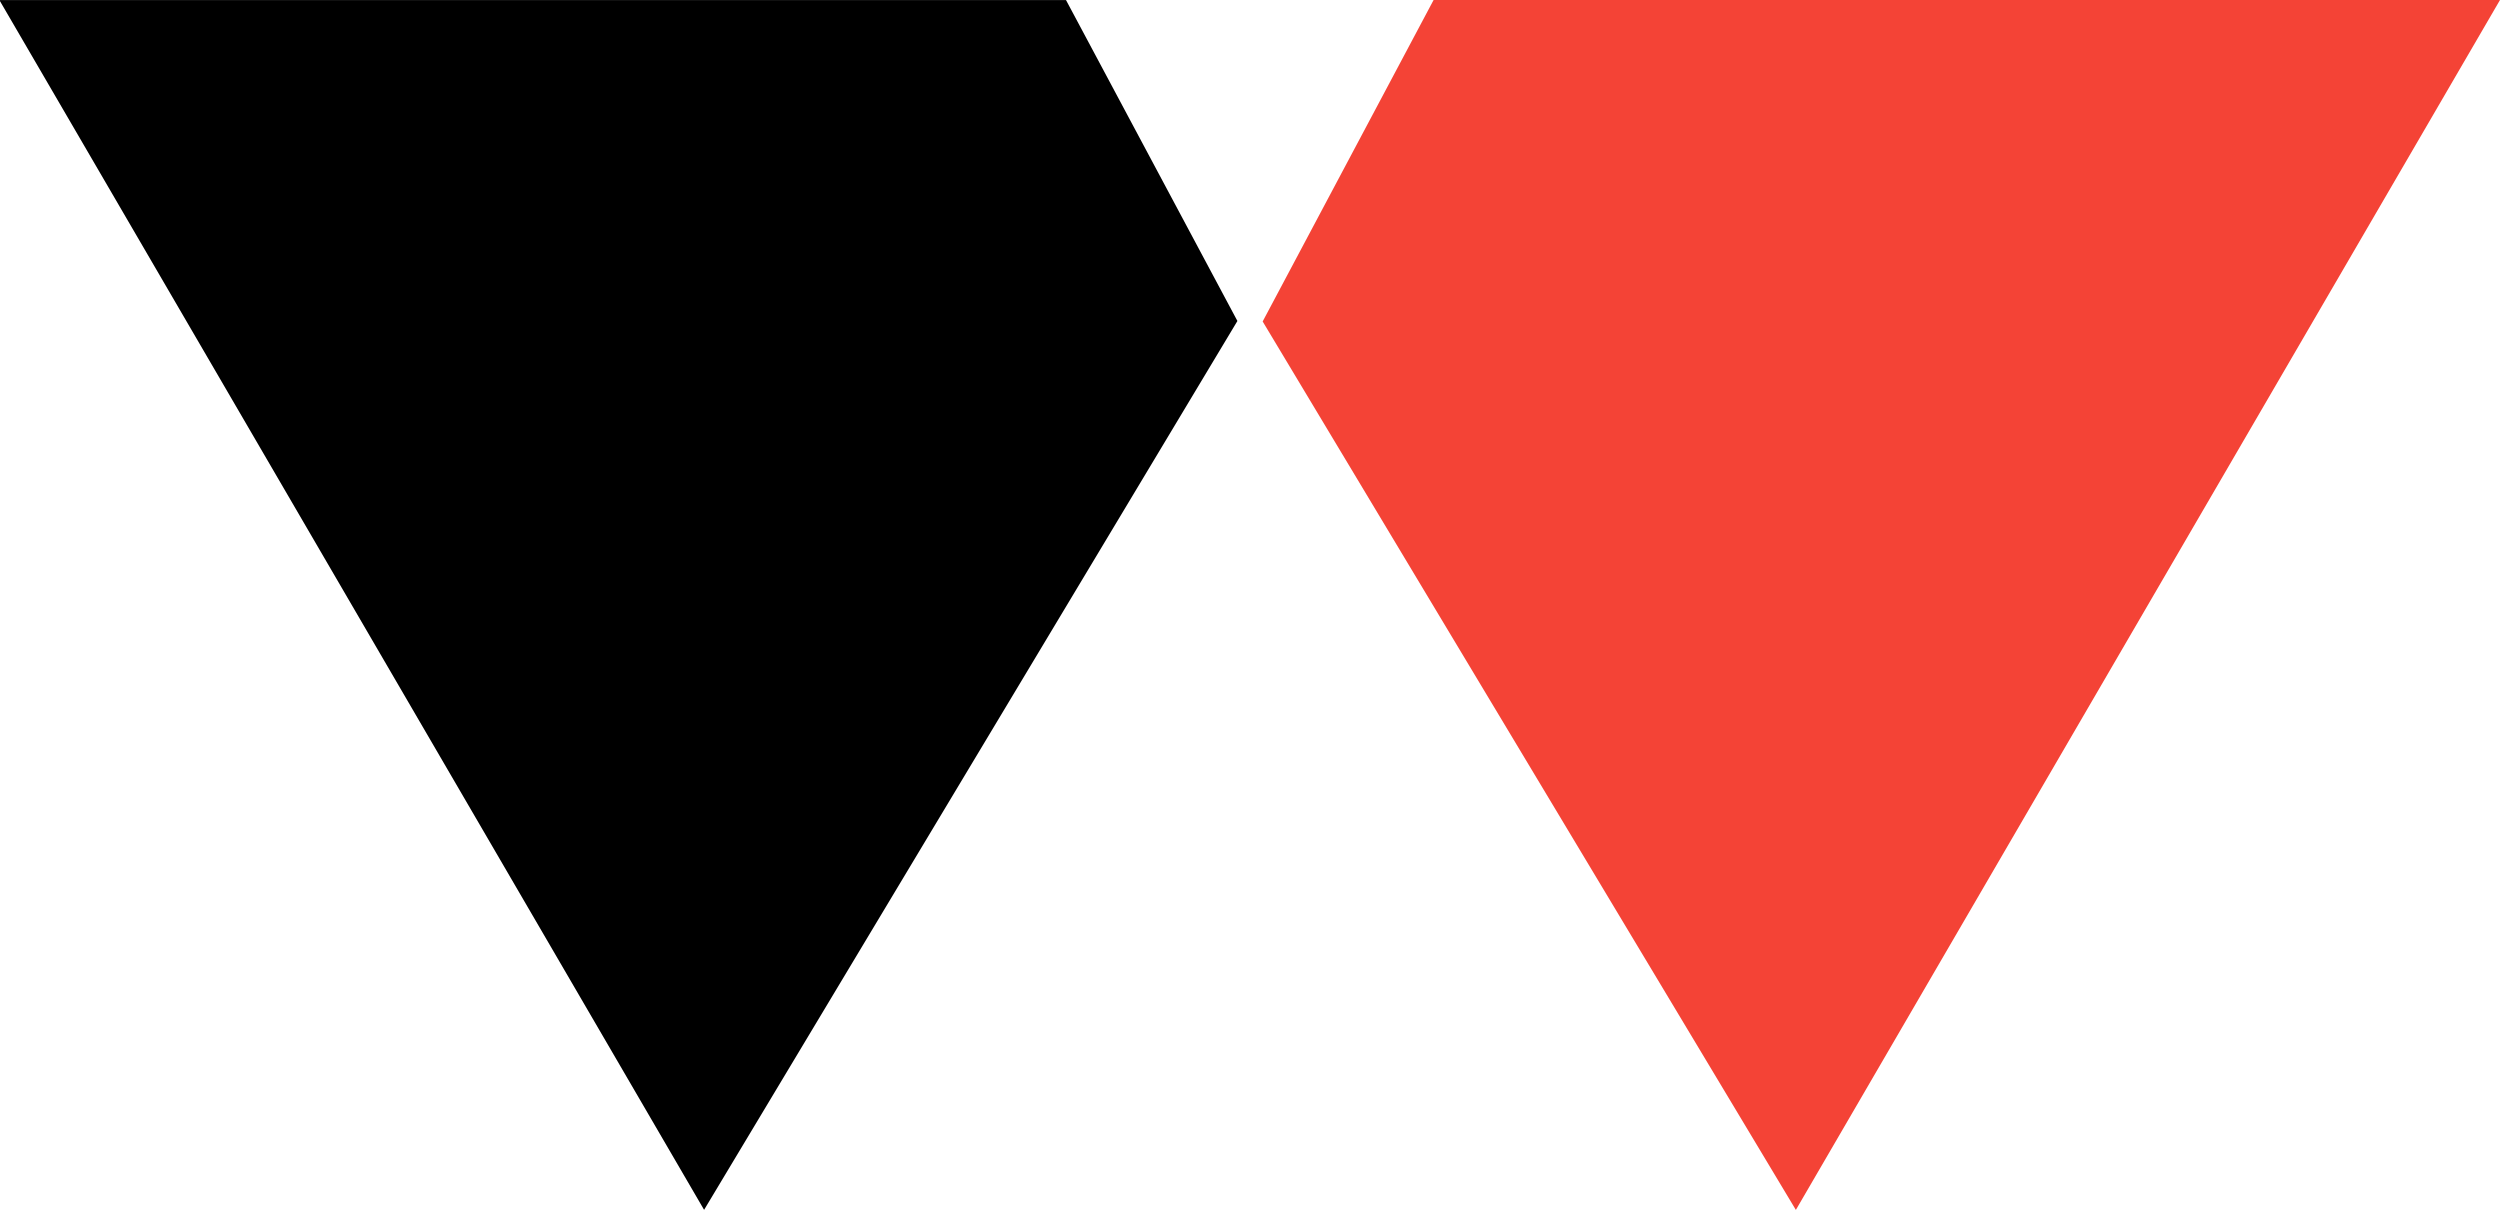
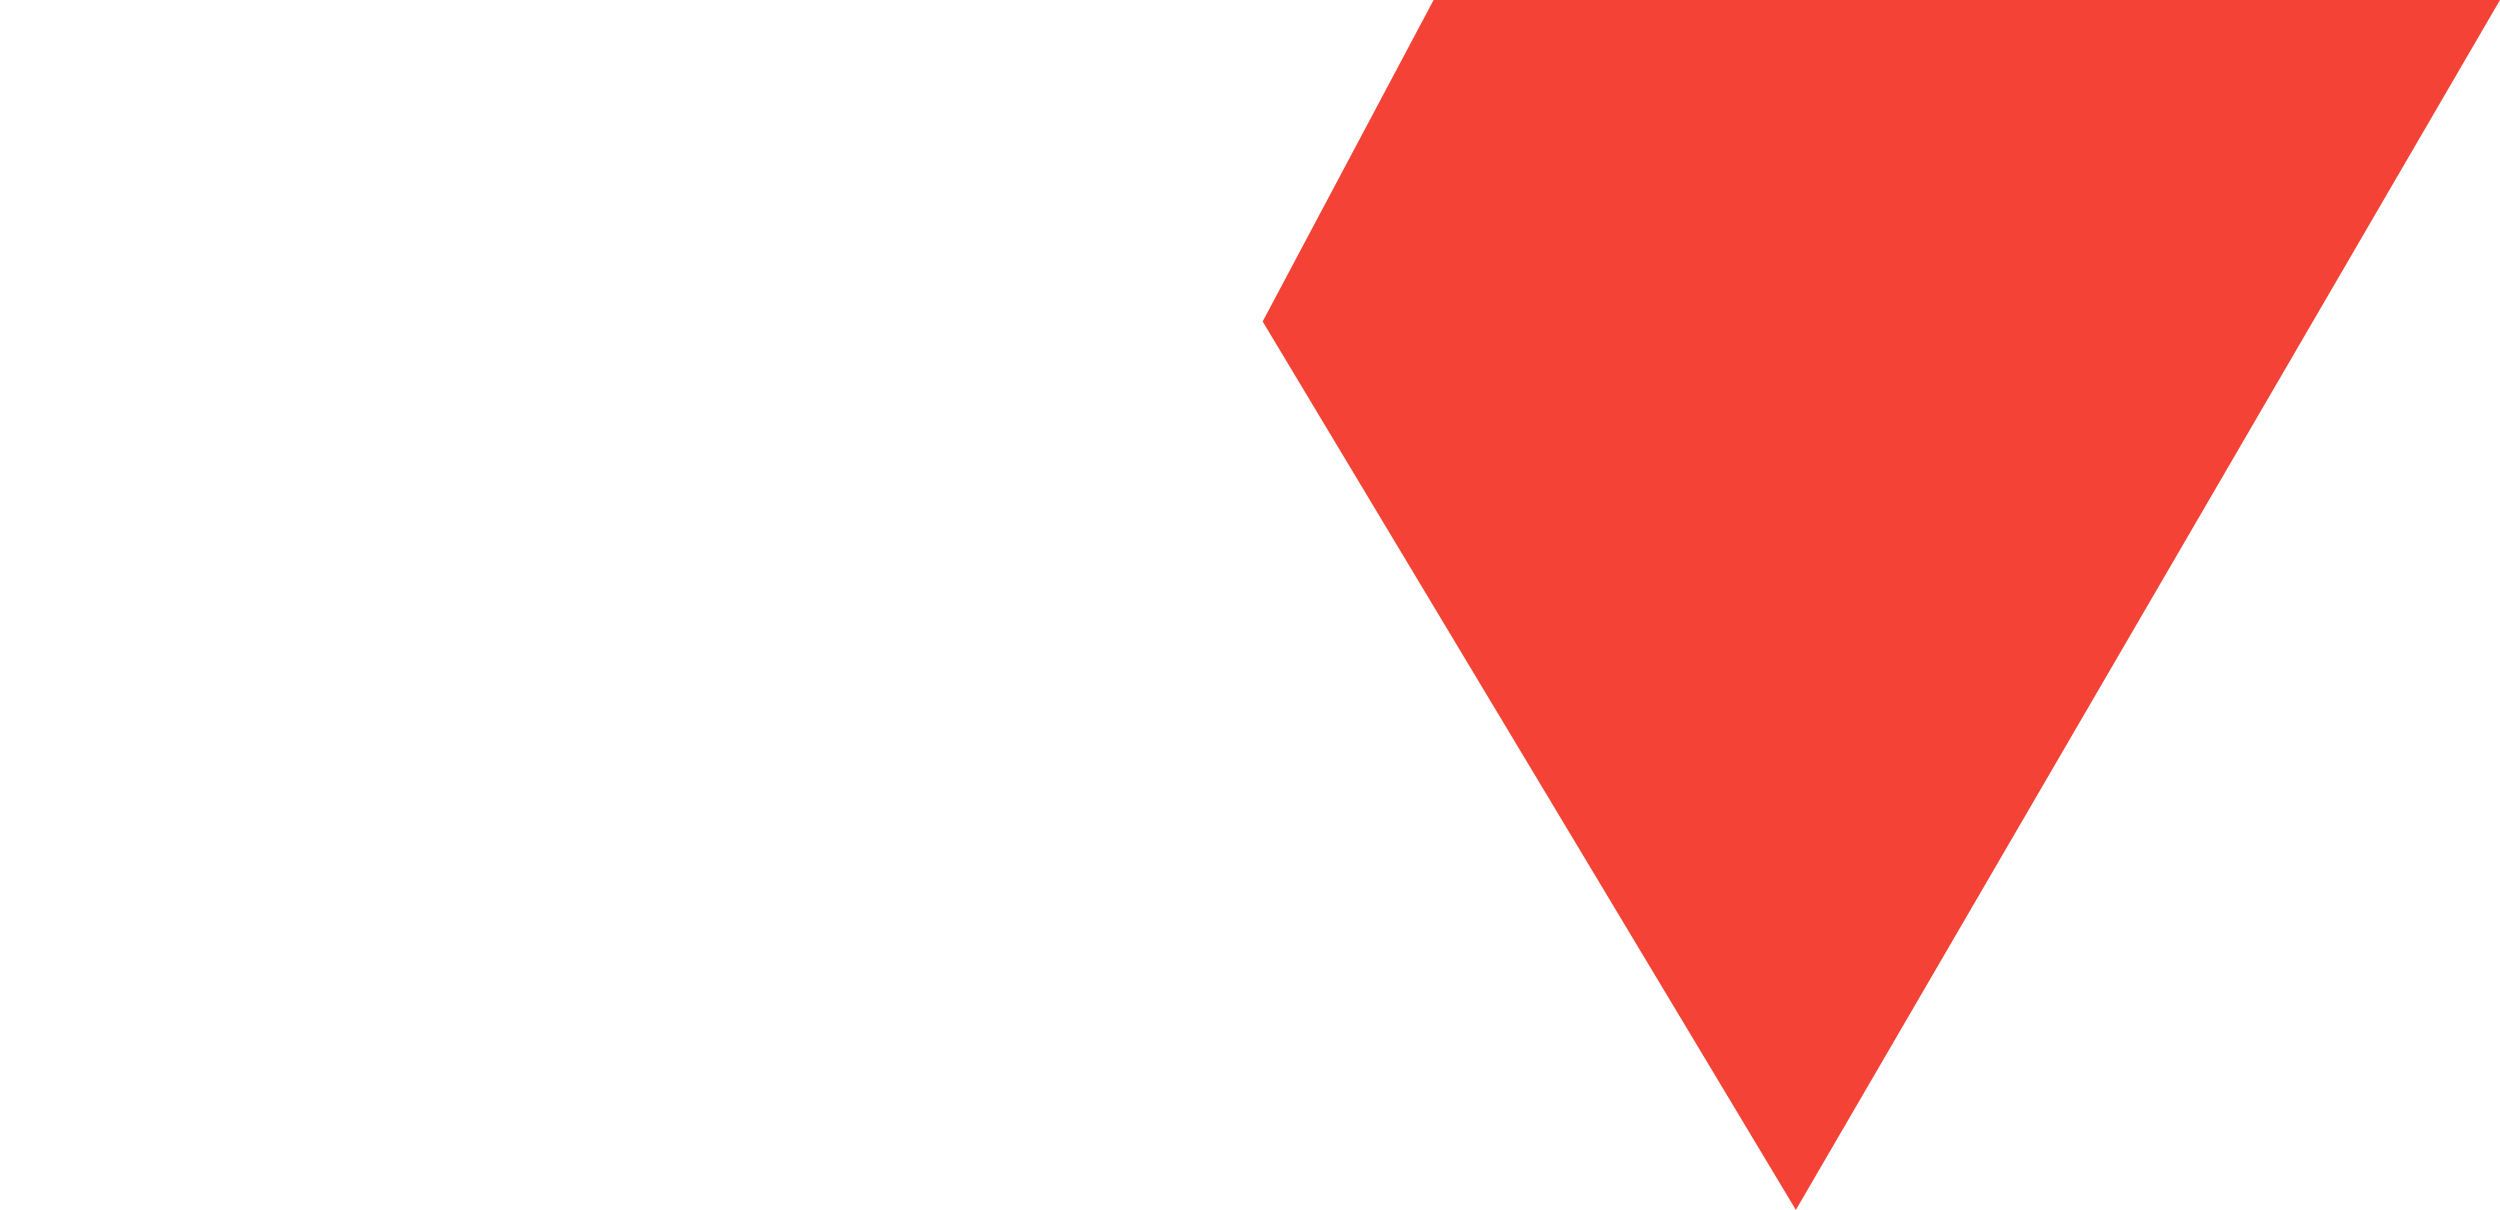
<svg xmlns="http://www.w3.org/2000/svg" xmlns:ns1="http://sodipodi.sourceforge.net/DTD/sodipodi-0.dtd" xmlns:ns2="http://www.inkscape.org/namespaces/inkscape" version="1.1" id="Layer_2" ns1:docname="usd-veterans_noname.com.svg" ns2:version="0.91 r13725" x="0px" y="0px" viewBox="124.7 138.3 355.4 172" enable-background="new 124.7 138.3 355.4 172" xml:space="preserve">
  <ns1:namedview guidetolerance="10" ns2:cx="240" ns2:zoom="2.1604167" id="namedview3601" objecttolerance="10" showgrid="false" borderopacity="1" bordercolor="#666666" gridtolerance="10" ns2:cy="120" pagecolor="#ffffff" ns2:window-y="172" ns2:window-x="-8" ns2:pageopacity="0" ns2:window-width="1600" ns2:window-height="877" ns2:pageshadow="2" ns2:current-layer="Layer_2" ns2:window-maximized="1">
	</ns1:namedview>
  <polygon id="polygon3596" fill="#F44336" points="328.5,138.3 480.1,138.3 380,310.3 304.2,184 " />
  <g id="Layer_2_copy" transform="matrix(1.296,0,0,1.296,-71.602,-36.778)">
-     <polygon id="polygon3599" points="268.4,135.1 151.4,135.1 228.7,267.8 287.2,170.3  " />
-   </g>
+     </g>
</svg>